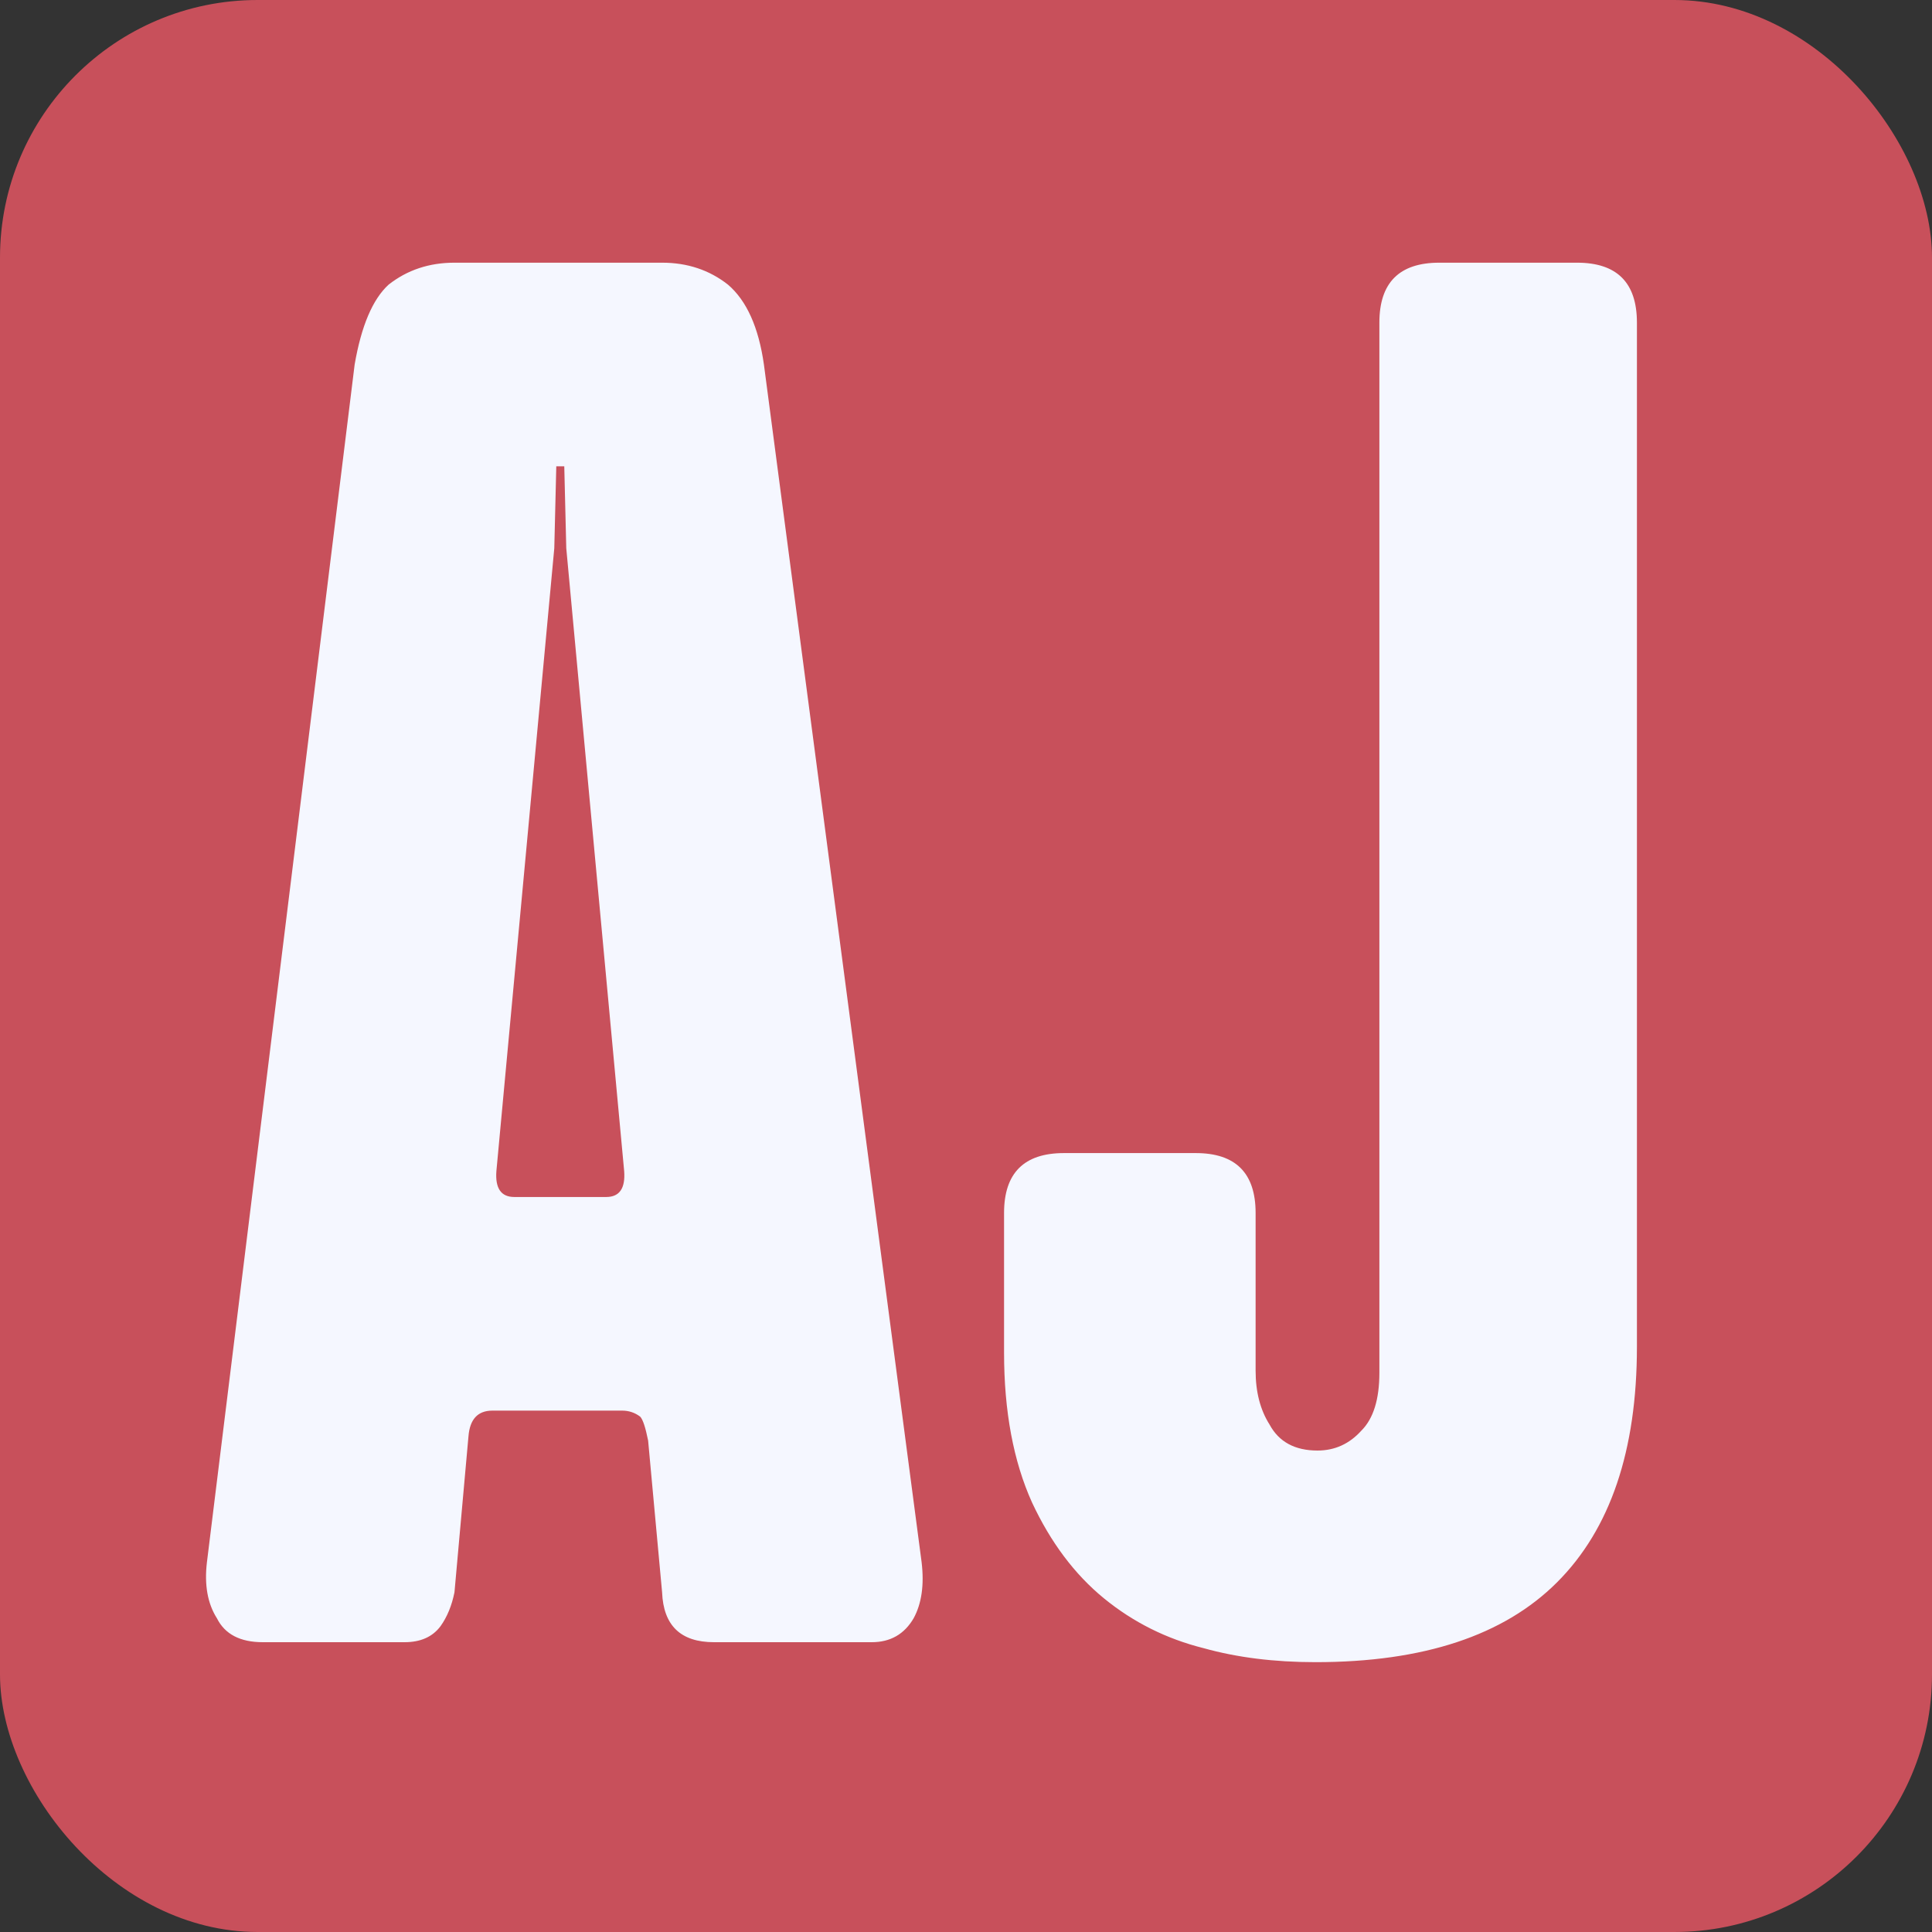
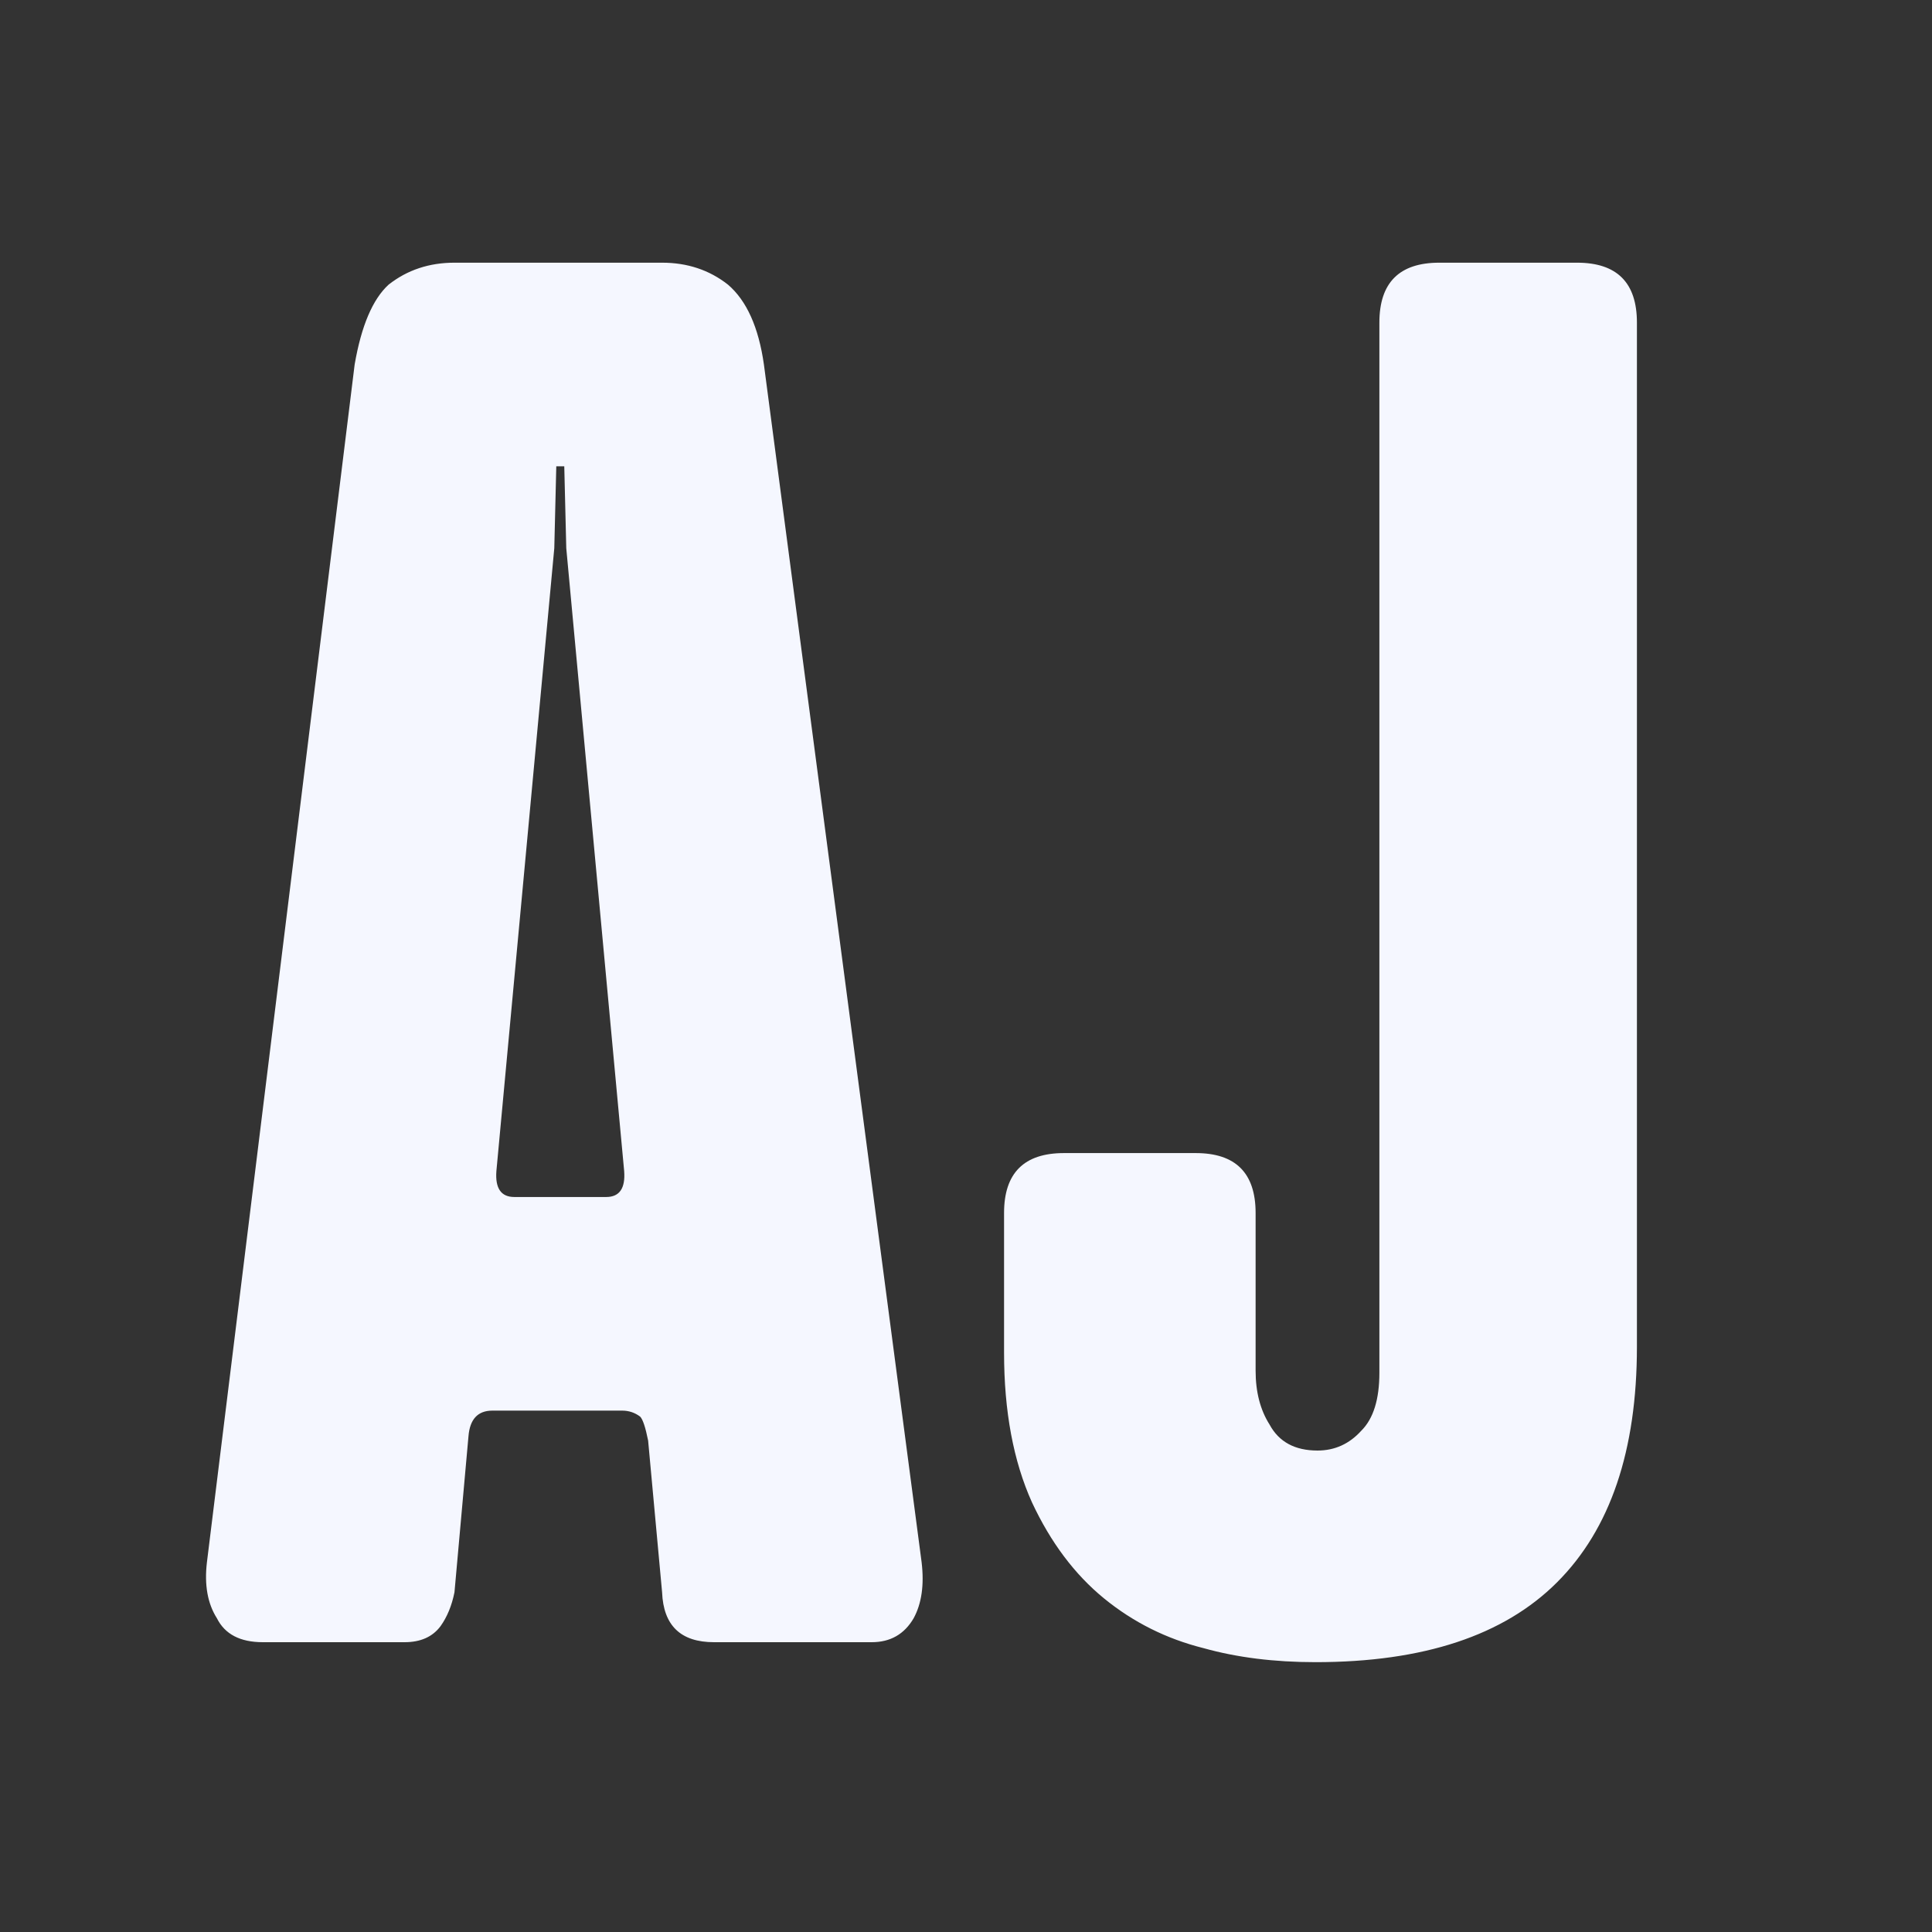
<svg xmlns="http://www.w3.org/2000/svg" width="60" height="60" viewBox="0 0 60 60" fill="none">
  <rect x="0" y="0" width="60" height="60" fill="#333333" stroke="none" />
-   <rect width="60" height="60" rx="8" fill="#C8505B" />
  <path d="M15.416 36.368C15.375 36.905 15.561 37.174 15.974 37.174H18.826C19.239 37.174 19.425 36.905 19.384 36.368L17.586 17.024L17.524 14.482H17.276L17.214 17.024L15.416 36.368ZM15.292 43.808C14.837 43.808 14.589 44.077 14.548 44.614L14.114 49.45C14.031 49.863 13.887 50.215 13.68 50.504C13.432 50.835 13.06 51 12.564 51H8.162C7.459 51 6.984 50.752 6.736 50.256C6.447 49.801 6.343 49.223 6.426 48.52L11.014 11.32C11.221 10.121 11.572 9.295 12.068 8.84C12.647 8.385 13.329 8.158 14.114 8.158H20.562C21.347 8.158 22.029 8.385 22.608 8.84C23.187 9.336 23.559 10.163 23.724 11.32L28.622 48.52C28.705 49.223 28.622 49.801 28.374 50.256C28.085 50.752 27.651 51 27.072 51H22.174C21.141 51 20.603 50.483 20.562 49.45L20.128 44.738C20.045 44.325 19.963 44.077 19.88 43.994C19.715 43.87 19.529 43.808 19.322 43.808H15.292ZM50.836 41.824C50.836 45.048 50.01 47.487 48.356 49.14C46.703 50.793 44.202 51.62 40.854 51.62C39.573 51.62 38.416 51.475 37.382 51.186C36.225 50.897 35.192 50.38 34.282 49.636C33.373 48.892 32.629 47.9 32.05 46.66C31.472 45.379 31.182 43.829 31.182 42.01V37.67C31.182 36.43 31.802 35.81 33.042 35.81H37.134C38.374 35.81 38.994 36.43 38.994 37.67V42.568C38.994 43.229 39.139 43.787 39.428 44.242C39.718 44.779 40.214 45.048 40.916 45.048C41.454 45.048 41.908 44.841 42.28 44.428C42.652 44.056 42.838 43.457 42.838 42.63V10.018C42.838 8.778 43.458 8.158 44.698 8.158H48.976C50.216 8.158 50.836 8.778 50.836 10.018V41.824Z" fill="#F5F7FF" />
</svg>